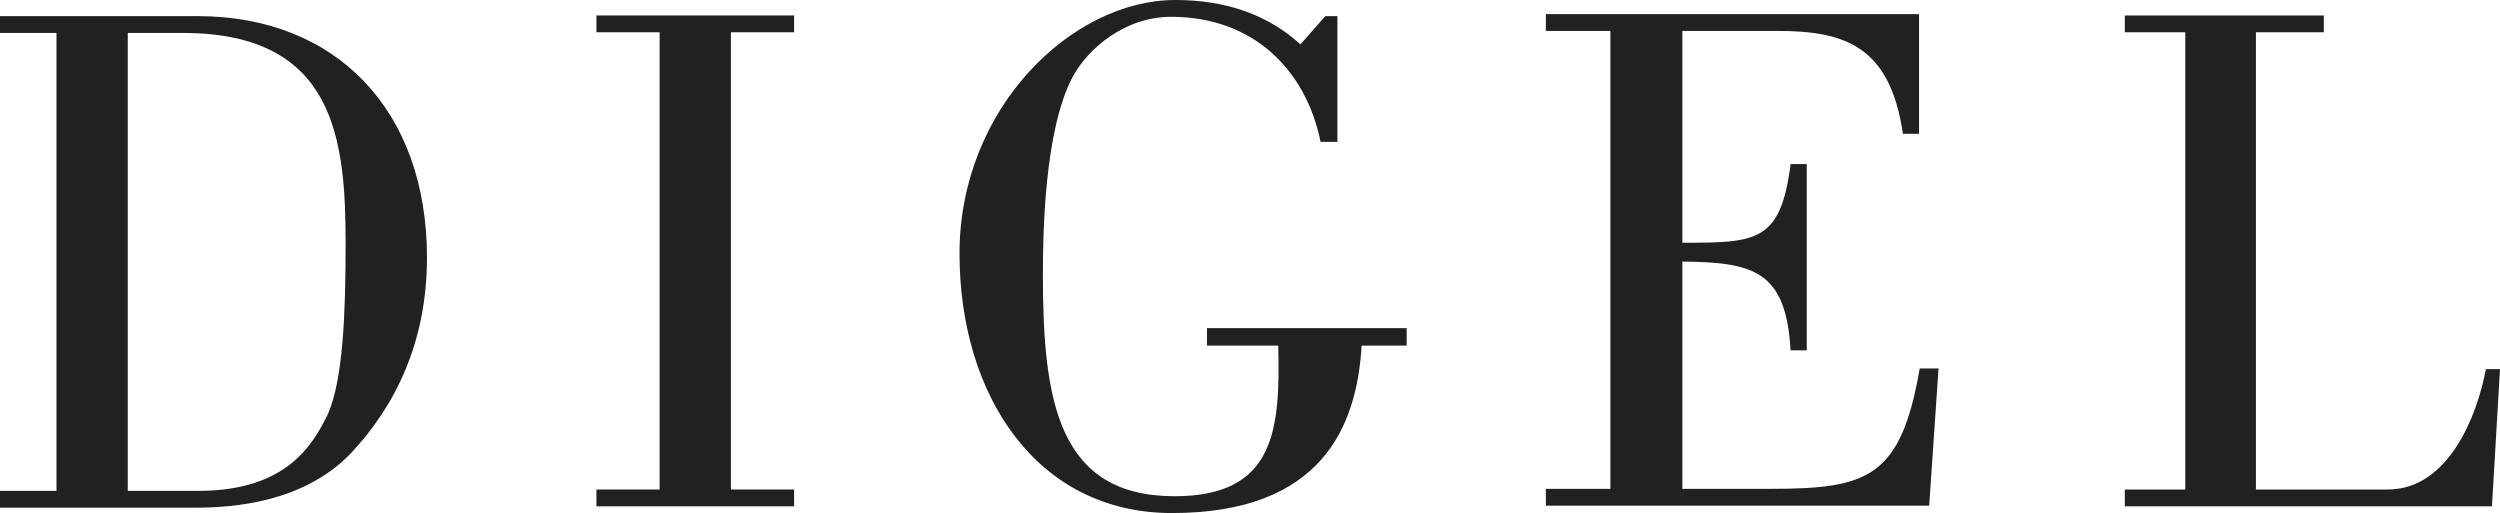
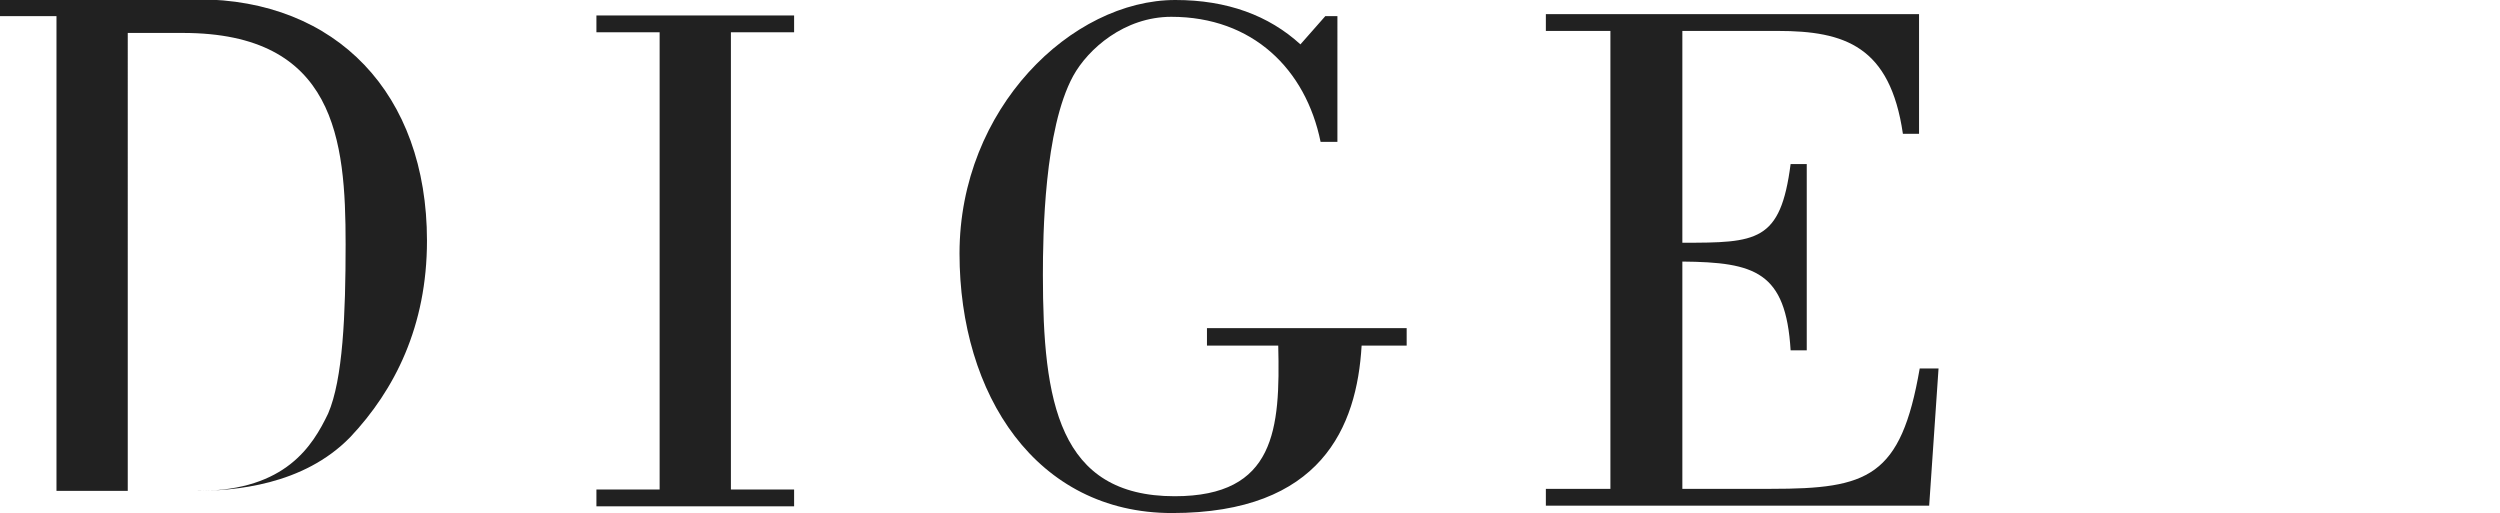
<svg xmlns="http://www.w3.org/2000/svg" id="Ebene_1" version="1.1" viewBox="0 0 1024 210.143">
  <defs>
    <style>
      .st0 {
        fill-rule: evenodd;
      }

      .st0, .st1 {
        fill: #212121;
      }
    </style>
  </defs>
-   <path class="st0" d="M23.135,201.054H0v6.885h80.146c15.699,0,44.067-2.203,63.346-22.033,18.178-19.279,31.398-45.444,31.398-80.422,0-60.316-37.181-98.875-93.917-98.875H0v6.885h23.135v187.559h0ZM52.329,13.495h22.584c62.52,0,66.651,43.791,66.651,86.481,0,28.919-1.102,55.359-7.161,69.405-6.335,13.22-17.351,31.398-52.329,31.673h-29.745V13.495h0Z" />
+   <path class="st0" d="M23.135,201.054H0h80.146c15.699,0,44.067-2.203,63.346-22.033,18.178-19.279,31.398-45.444,31.398-80.422,0-60.316-37.181-98.875-93.917-98.875H0v6.885h23.135v187.559h0ZM52.329,13.495h22.584c62.52,0,66.651,43.791,66.651,86.481,0,28.919-1.102,55.359-7.161,69.405-6.335,13.22-17.351,31.398-52.329,31.673h-29.745V13.495h0Z" />
  <polygon class="st1" points="325.267 200.503 299.378 200.503 299.378 13.22 325.267 13.22 325.267 6.335 244.295 6.335 244.295 13.22 270.184 13.22 270.184 200.503 244.295 200.503 244.295 207.389 325.267 207.389 325.267 200.503" />
  <path class="st1" d="M532.656,18.178c-12.945-11.843-30.02-18.178-51.228-18.178-42.414,0-88.409,44.342-88.409,103.832,0,57.838,31.398,106.311,87.032,106.311,61.143,0,75.74-35.253,77.668-68.579h18.453v-7.161h-81.799v7.161h29.194c.826,34.152-1.102,61.693-42.414,61.693-47.647,0-53.982-38.834-53.982-90.612,0-16.525.551-59.765,12.394-81.523,6.059-11.017,20.932-24.237,40.211-24.237,33.325,0,55.083,21.483,61.143,51.228h6.885V6.61h-4.958l-10.19,11.567h0Z" />
  <path class="st1" d="M790.171,207.389l3.856-56.46h-7.712c-7.712,44.618-21.207,49.3-60.867,49.3h-36.355v-93.091c29.745.275,42.414,4.131,44.342,36.355h6.61v-76.29h-6.61c-4.131,31.948-13.771,32.224-44.342,32.224V12.669h39.109c27.542,0,45.995,6.335,51.228,42.139h6.61V5.784h-152.856v6.885h26.44v187.559h-26.44v6.885h156.988v.275Z" />
-   <path class="st1" d="M1020.695,207.664l3.305-56.46h-5.784c-3.58,19.279-15.423,49.3-40.211,49.3h-53.982V13.22h27.817v-6.885h-81.523v6.885h24.788v187.283h-24.788v6.885h150.378v.275Z" />
</svg>